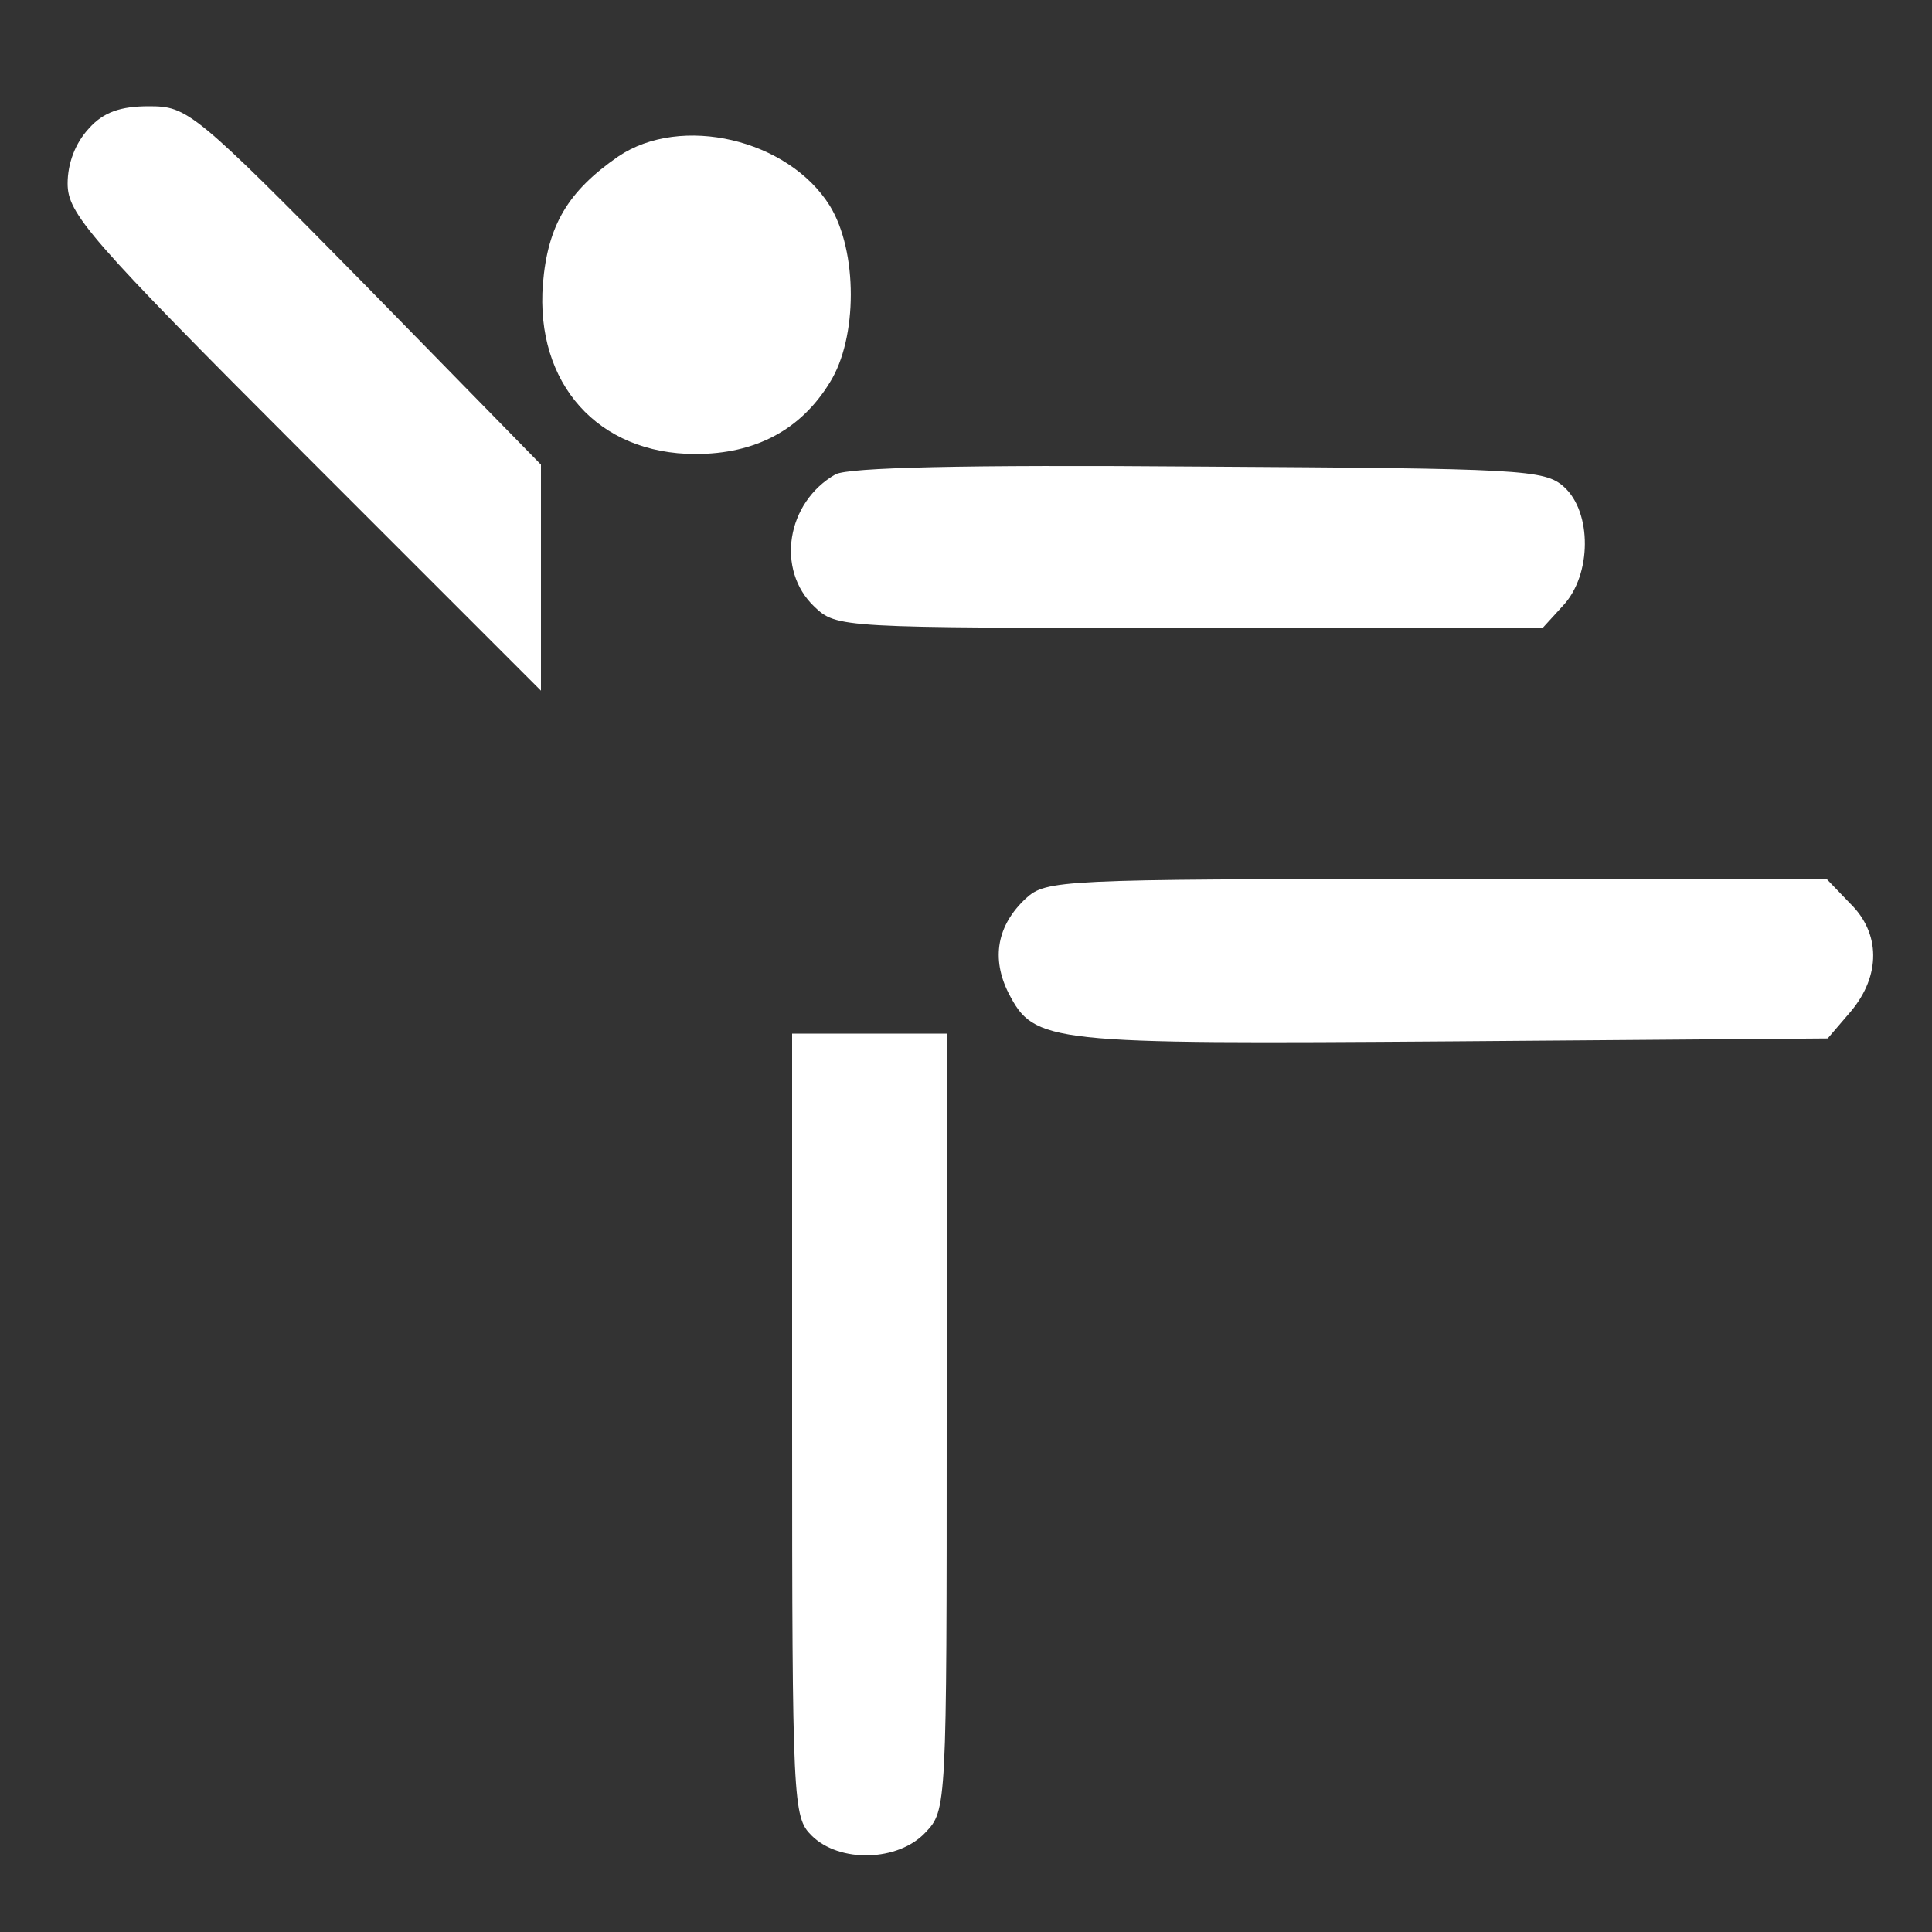
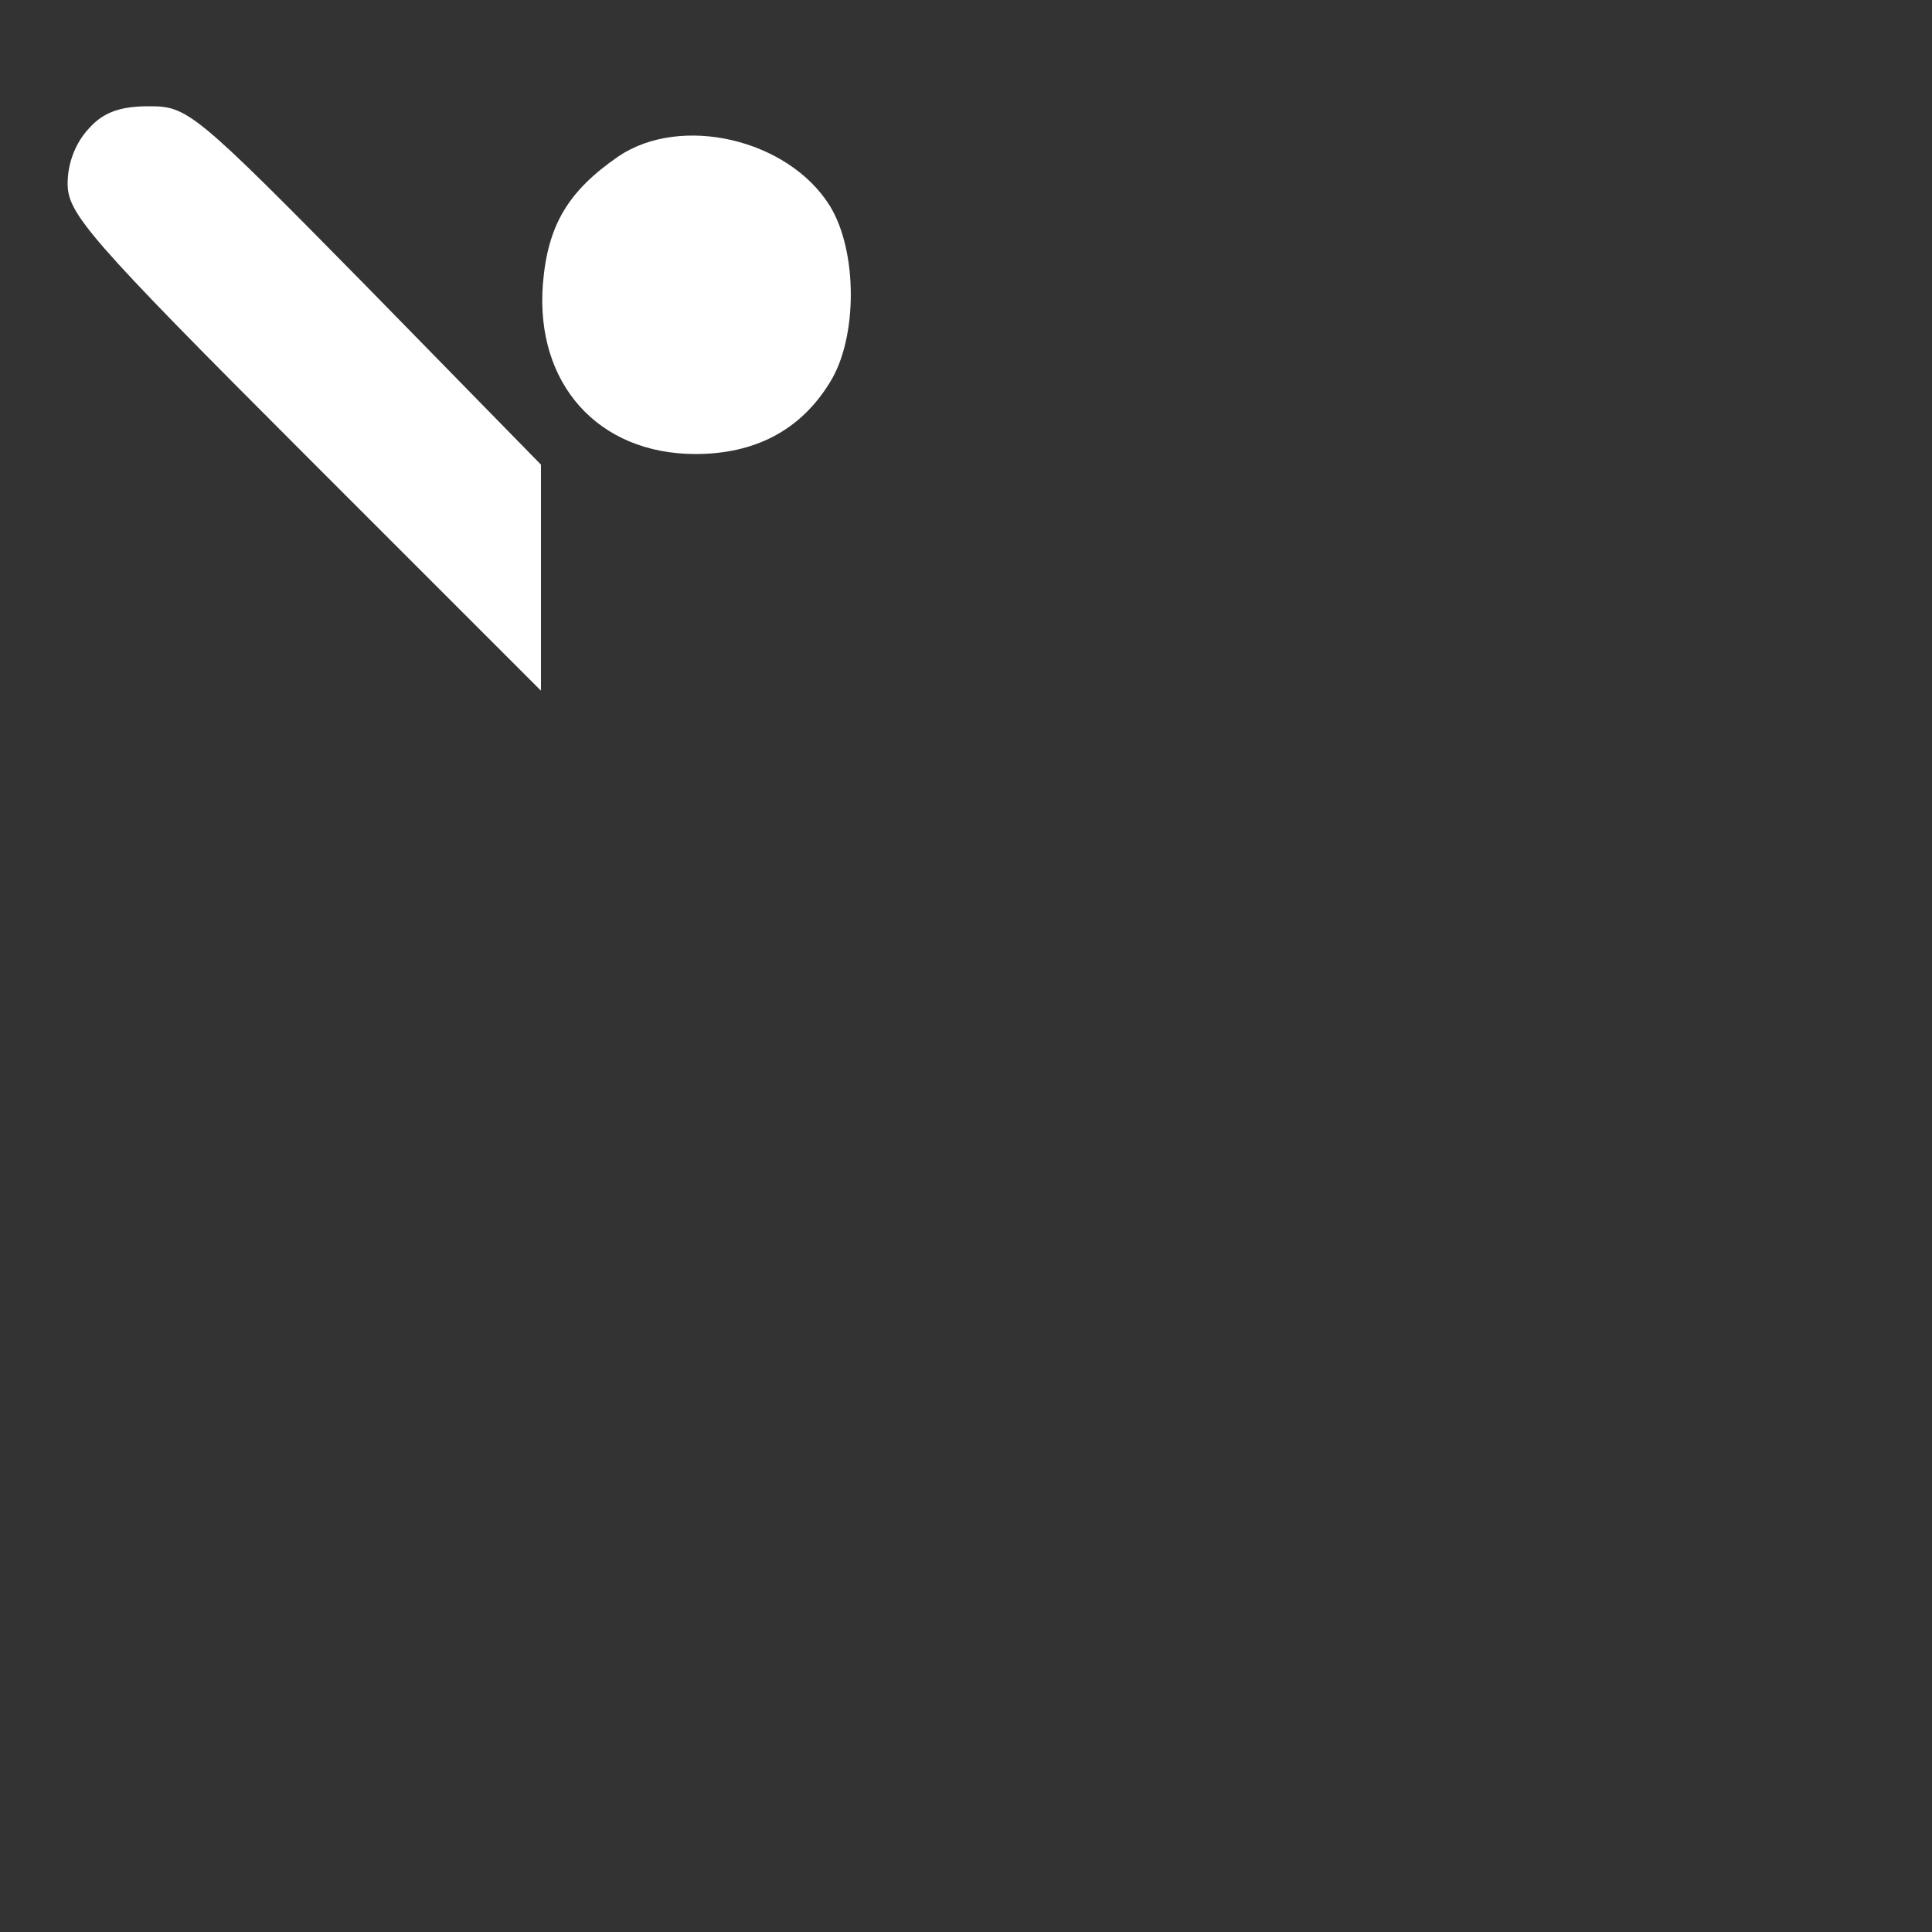
<svg xmlns="http://www.w3.org/2000/svg" version="1.0" width="200pt" height="200pt" viewBox="0 0 200 200" preserveAspectRatio="xMidYMid meet">
  <rect x="0" y="0" width="200" height="200" fill="#333333" stroke="none" />
  <g transform="translate(0,200) scale(0.1,-0.1)" fill="#FFFFFF" stroke="none">
    <path d="M92 1867 c-14 -15 -22 -36 -22 -57 0 -31 21 -56 245 -280 l245 -245 0 117 0 117 -182 186 c-178 181 -184 185 -224 185 -29 0 -47 -6 -62 -23z" />
    <path d="M640 1838 c-52 -36 -73 -71 -78 -132 -8 -103 57 -176 158 -176 62 0 109 25 139 74 29 46 29 136 0 183 -43 69 -154 95 -219 51z" />
-     <path d="M865 1509 c-51 -29 -62 -99 -22 -137 23 -22 27 -22 388 -22 l366 0 21 23 c30 32 30 97 1 123 -20 18 -43 19 -378 21 -247 2 -362 -1 -376 -8z" />
-     <path d="M1062 1070 c-30 -28 -36 -62 -18 -98 27 -52 39 -53 460 -50 l388 3 24 28 c31 37 31 81 -1 112 l-24 25 -404 0 c-391 0 -404 -1 -425 -20z" />
-     <path d="M820 525 c0 -392 1 -406 20 -425 29 -29 90 -27 118 3 22 23 22 26 22 425 l0 402 -80 0 -80 0 0 -405z" />
  </g>
</svg>